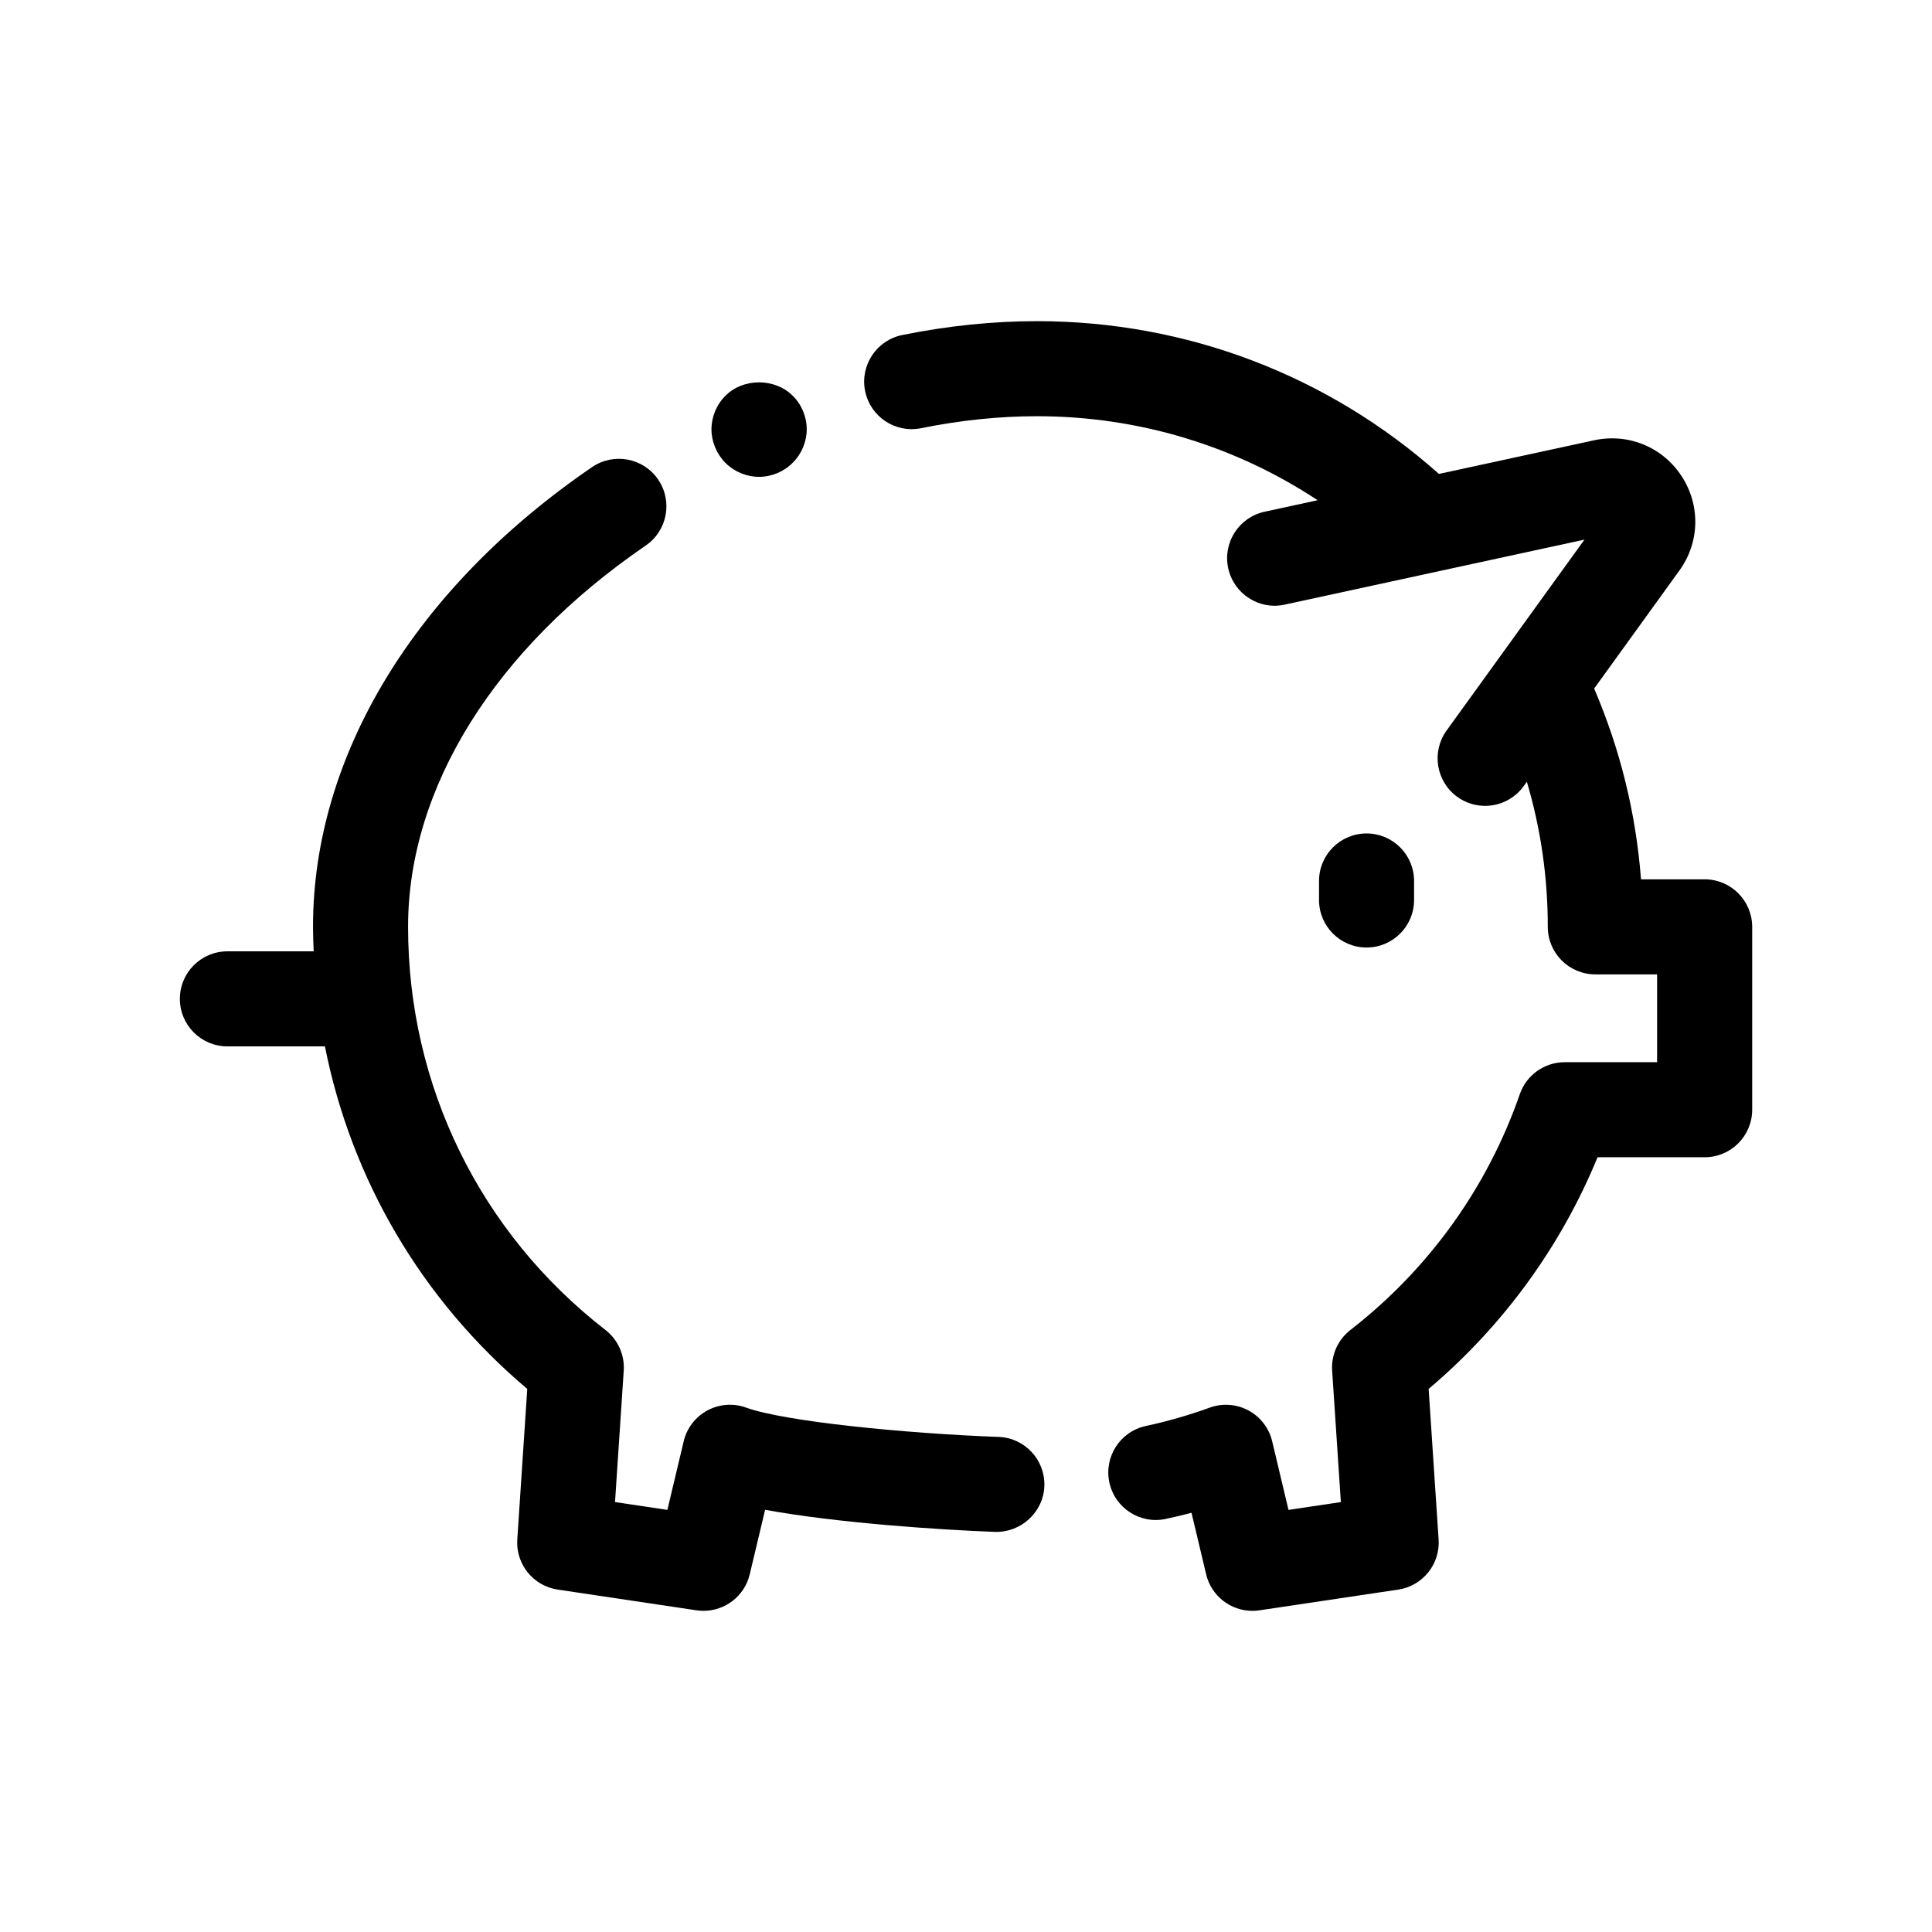
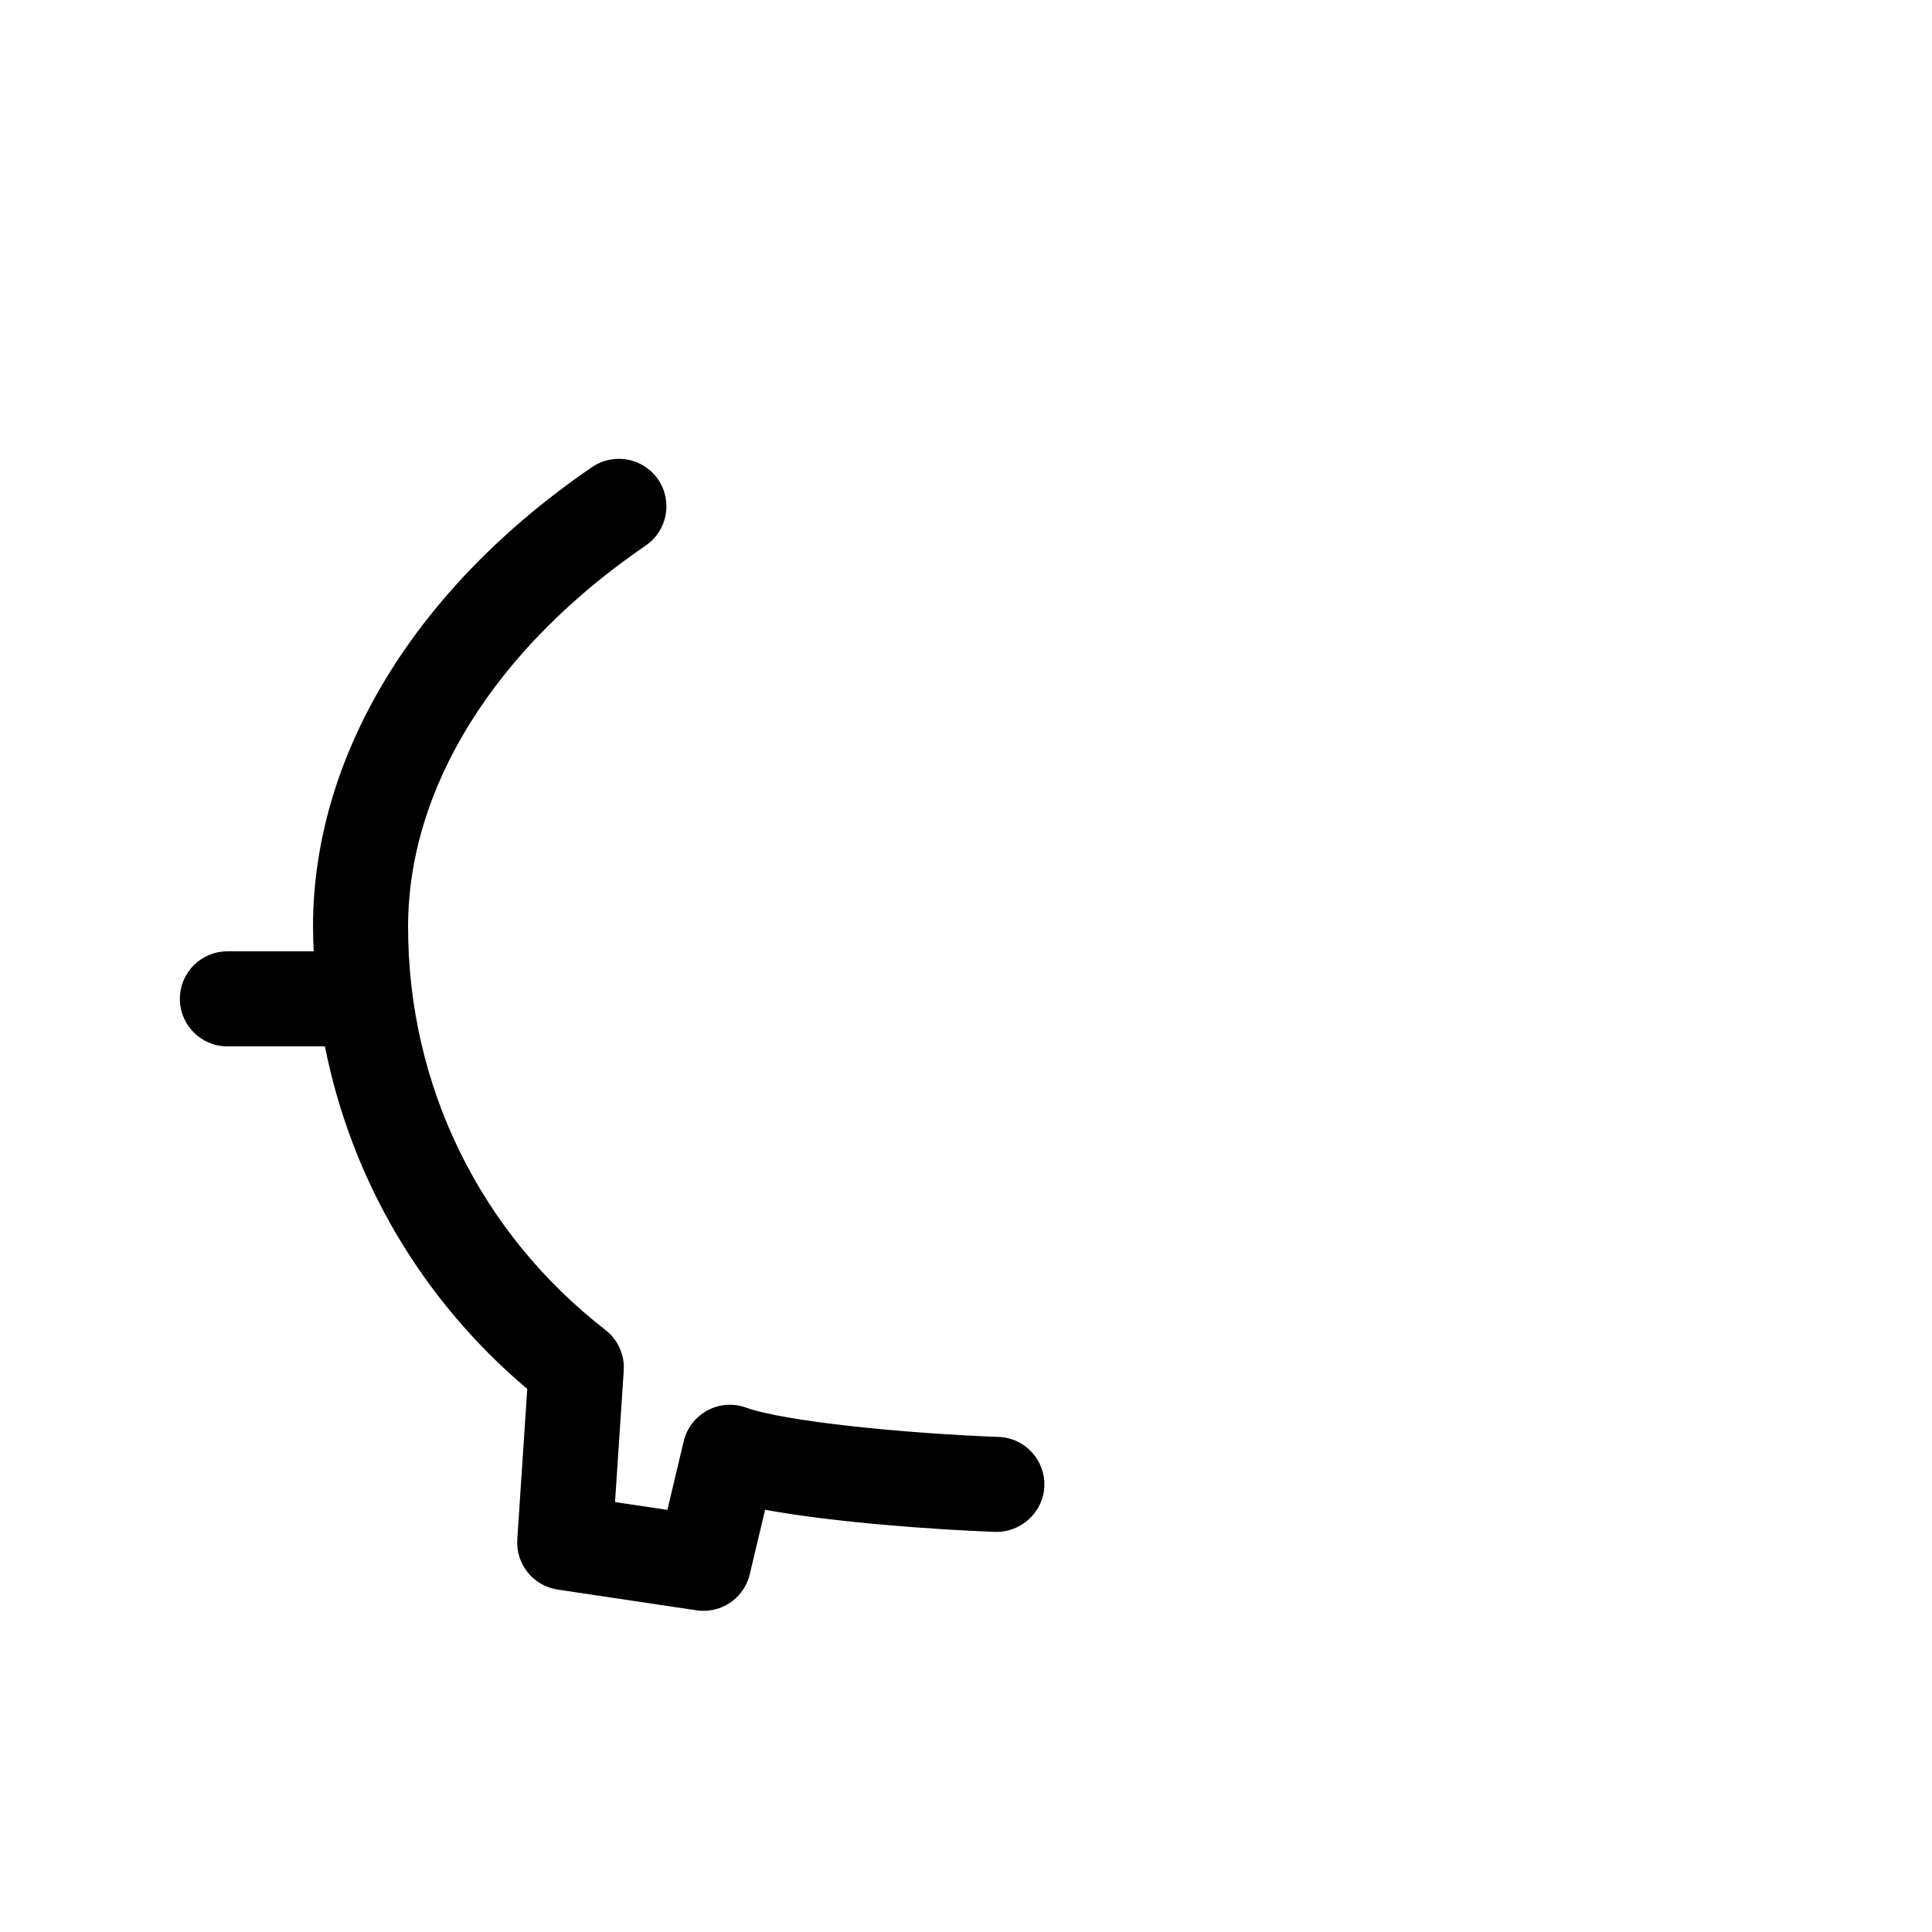
<svg xmlns="http://www.w3.org/2000/svg" fill="#000000" width="800px" height="800px" version="1.1" viewBox="144 144 512 512">
  <g>
    <path d="m408.64 524.8c-24.879-0.926-56.715-4.082-66.922-7.773-3.371-1.219-7.109-0.949-10.27 0.766-3.152 1.703-5.438 4.676-6.262 8.164l-4.324 18.176-13.875-2.07 2.309-34.824c0.281-4.176-1.539-8.215-4.848-10.785-33.238-25.785-52.305-64.723-52.305-106.83 0-36.836 22.957-73.668 62.98-101.05 5.742-3.926 7.211-11.766 3.285-17.504-3.93-5.742-11.766-7.203-17.504-3.285-47 32.148-73.953 76.555-73.953 121.84 0 2.172 0.09 4.332 0.176 6.488h-22.867c-6.957 0-12.594 5.637-12.594 12.594 0 6.957 5.637 12.594 12.594 12.594h25.848c7.012 35.289 25.633 67.152 53.621 90.777l-2.641 39.891c-0.438 6.539 4.223 12.32 10.707 13.289l36.781 5.492c0.629 0.094 1.254 0.137 1.871 0.137 5.746 0 10.879-3.938 12.242-9.676l4.074-17.102c18.883 3.477 46.27 5.32 60.945 5.859 6.82 0.191 12.797-5.172 13.055-12.117 0.254-6.953-5.172-12.801-12.125-13.055z" />
-     <path d="m595.74 377.03h-16.855c-1.34-17.496-5.504-34.434-12.418-50.555l22.586-31.27c5.406-7.477 5.633-17.305 0.582-25.027-5.047-7.723-14.125-11.445-23.168-9.5l-41.133 8.918c-29.383-26.148-66.934-40.484-106.52-40.484-11.664 0-23.676 1.234-35.711 3.676-6.812 1.383-11.223 8.031-9.84 14.848 1.383 6.82 8.039 11.23 14.848 9.84 10.387-2.106 20.715-3.172 30.699-3.172 26.789 0 52.469 7.793 74.371 22.262l-14.047 3.047c-6.805 1.473-11.121 8.18-9.648 14.973 1.477 6.793 8.195 11.148 14.977 9.645l79.434-17.223-36.531 50.582c-4.074 5.637-2.805 13.516 2.832 17.586 2.231 1.613 4.809 2.387 7.367 2.387 3.906 0 7.758-1.812 10.219-5.219l0.848-1.172c3.672 12.387 5.547 25.25 5.547 38.457 0 6.957 5.637 12.594 12.594 12.594h16.375v23.273h-24.48c-5.367 0-10.141 3.398-11.902 8.469-8.574 24.727-24.098 46.34-44.898 62.5-3.301 2.566-5.117 6.609-4.836 10.781l2.309 34.824-13.875 2.07-4.324-18.176c-0.828-3.488-3.109-6.461-6.262-8.164-3.152-1.711-6.894-1.988-10.27-0.766-5.598 2.023-11.297 3.66-16.945 4.871-6.801 1.453-11.133 8.148-9.676 14.953 1.453 6.805 8.145 11.133 14.953 9.676 2.269-0.48 4.543-1.027 6.82-1.625l3.883 16.309c1.363 5.742 6.496 9.676 12.242 9.676 0.613 0 1.238-0.043 1.871-0.137l36.781-5.492c6.484-0.969 11.145-6.75 10.707-13.289l-2.641-39.895c19.703-16.668 35.008-37.664 44.766-61.398h28.383c6.957 0 12.594-5.637 12.594-12.594v-48.461c-0.012-6.961-5.652-12.598-12.605-12.598z" />
-     <path d="m506.15 395.1c6.957 0 12.594-5.637 12.594-12.594v-5.039c0-6.957-5.637-12.594-12.594-12.594-6.957 0-12.594 5.637-12.594 12.594v5.039c-0.004 6.957 5.637 12.594 12.594 12.594z" />
-     <path d="m345.14 270.37c3.324 0 6.602-1.359 8.922-3.723 2.367-2.32 3.731-5.594 3.731-8.871 0-3.324-1.363-6.598-3.731-8.914-4.684-4.688-13.098-4.738-17.785 0-2.367 2.316-3.731 5.59-3.731 8.914 0 3.277 1.363 6.547 3.731 8.922 2.316 2.312 5.59 3.672 8.863 3.672z" />
+     <path d="m345.14 270.37z" />
  </g>
</svg>